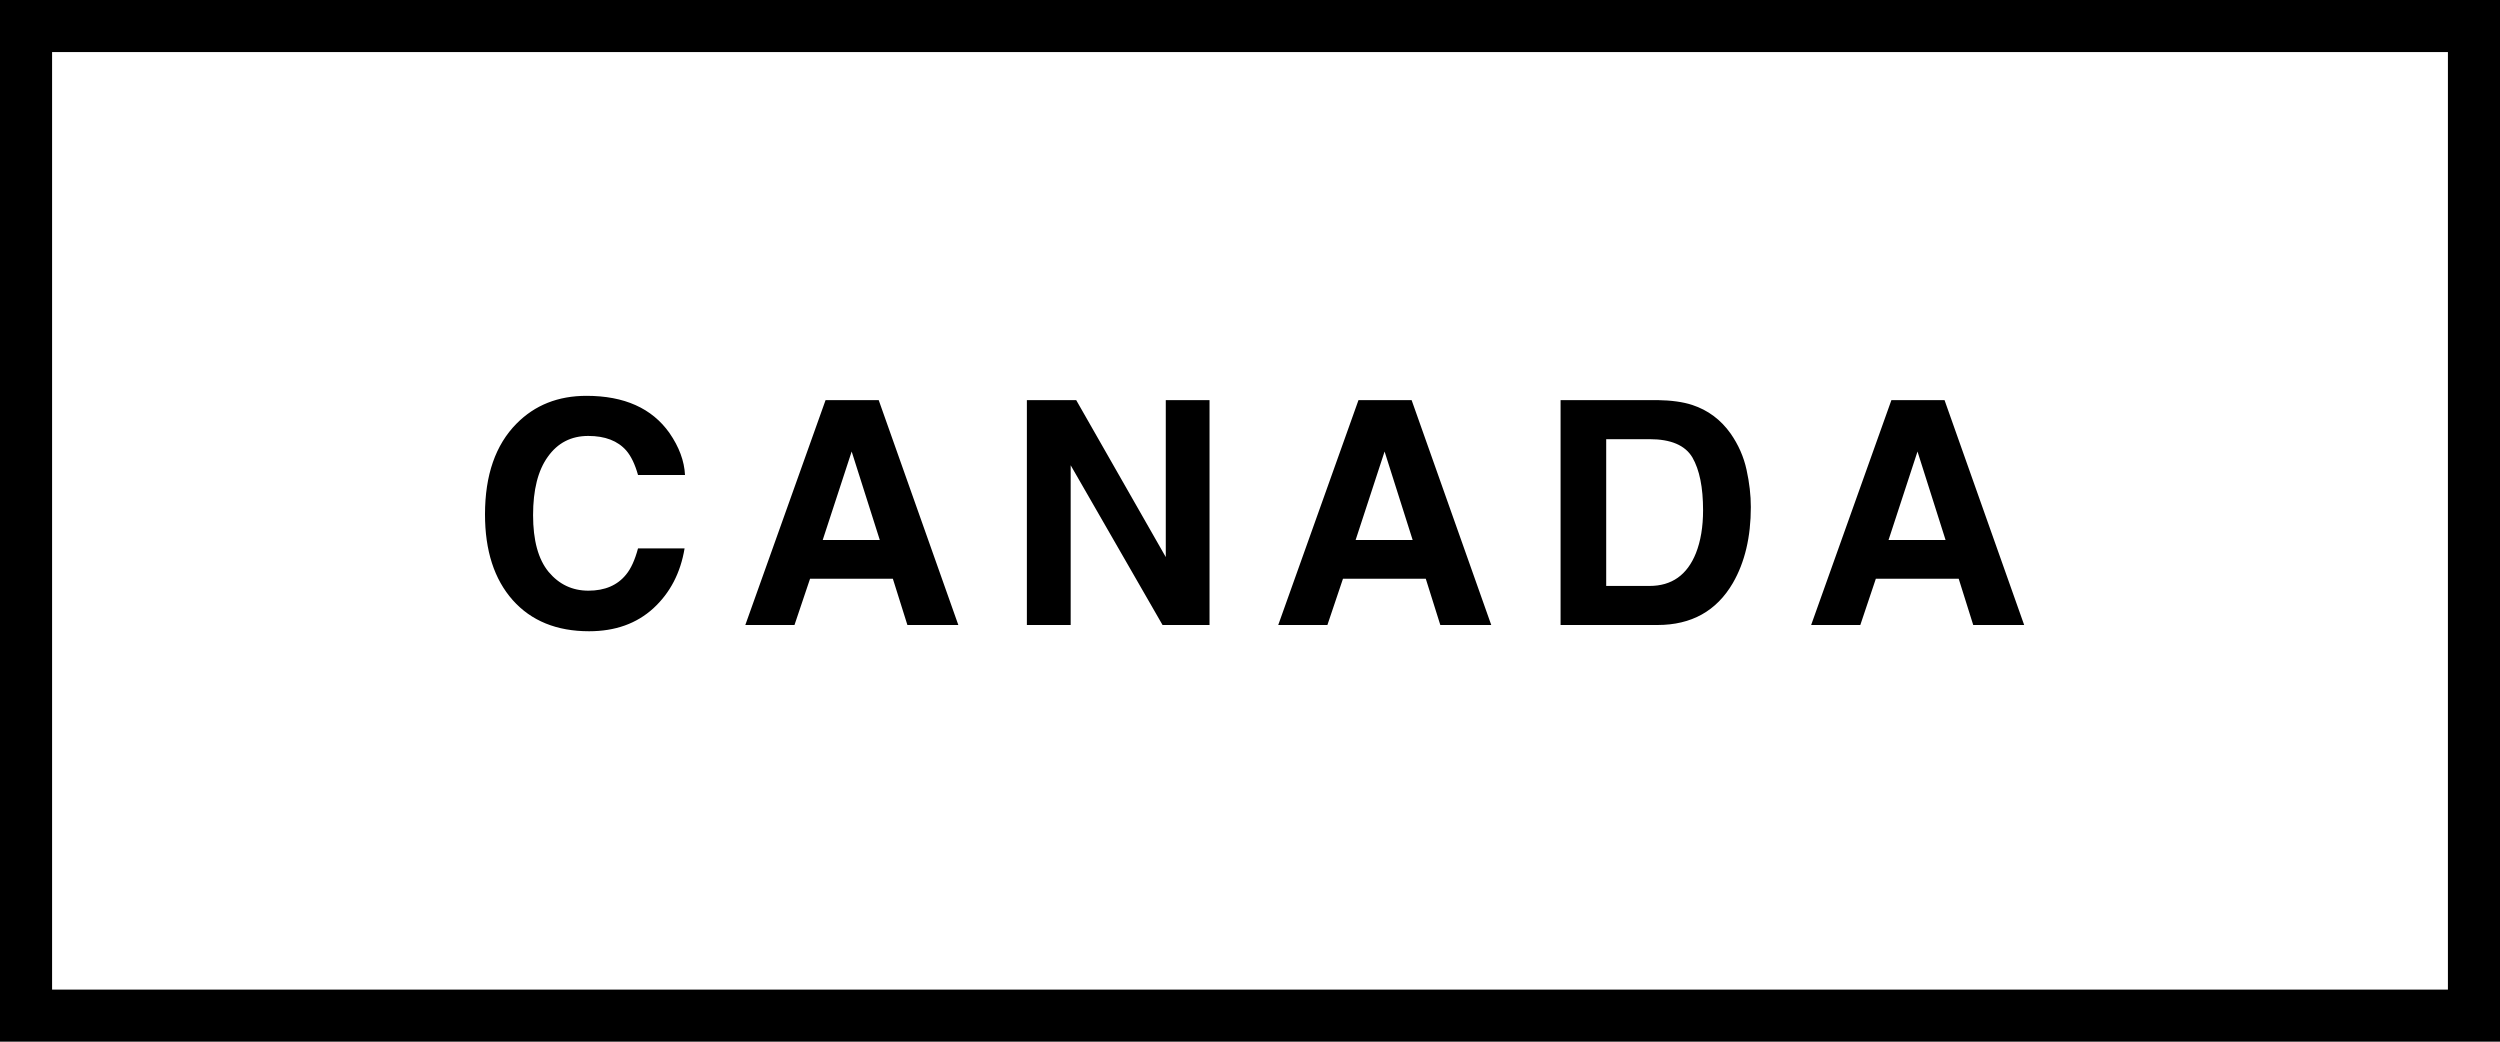
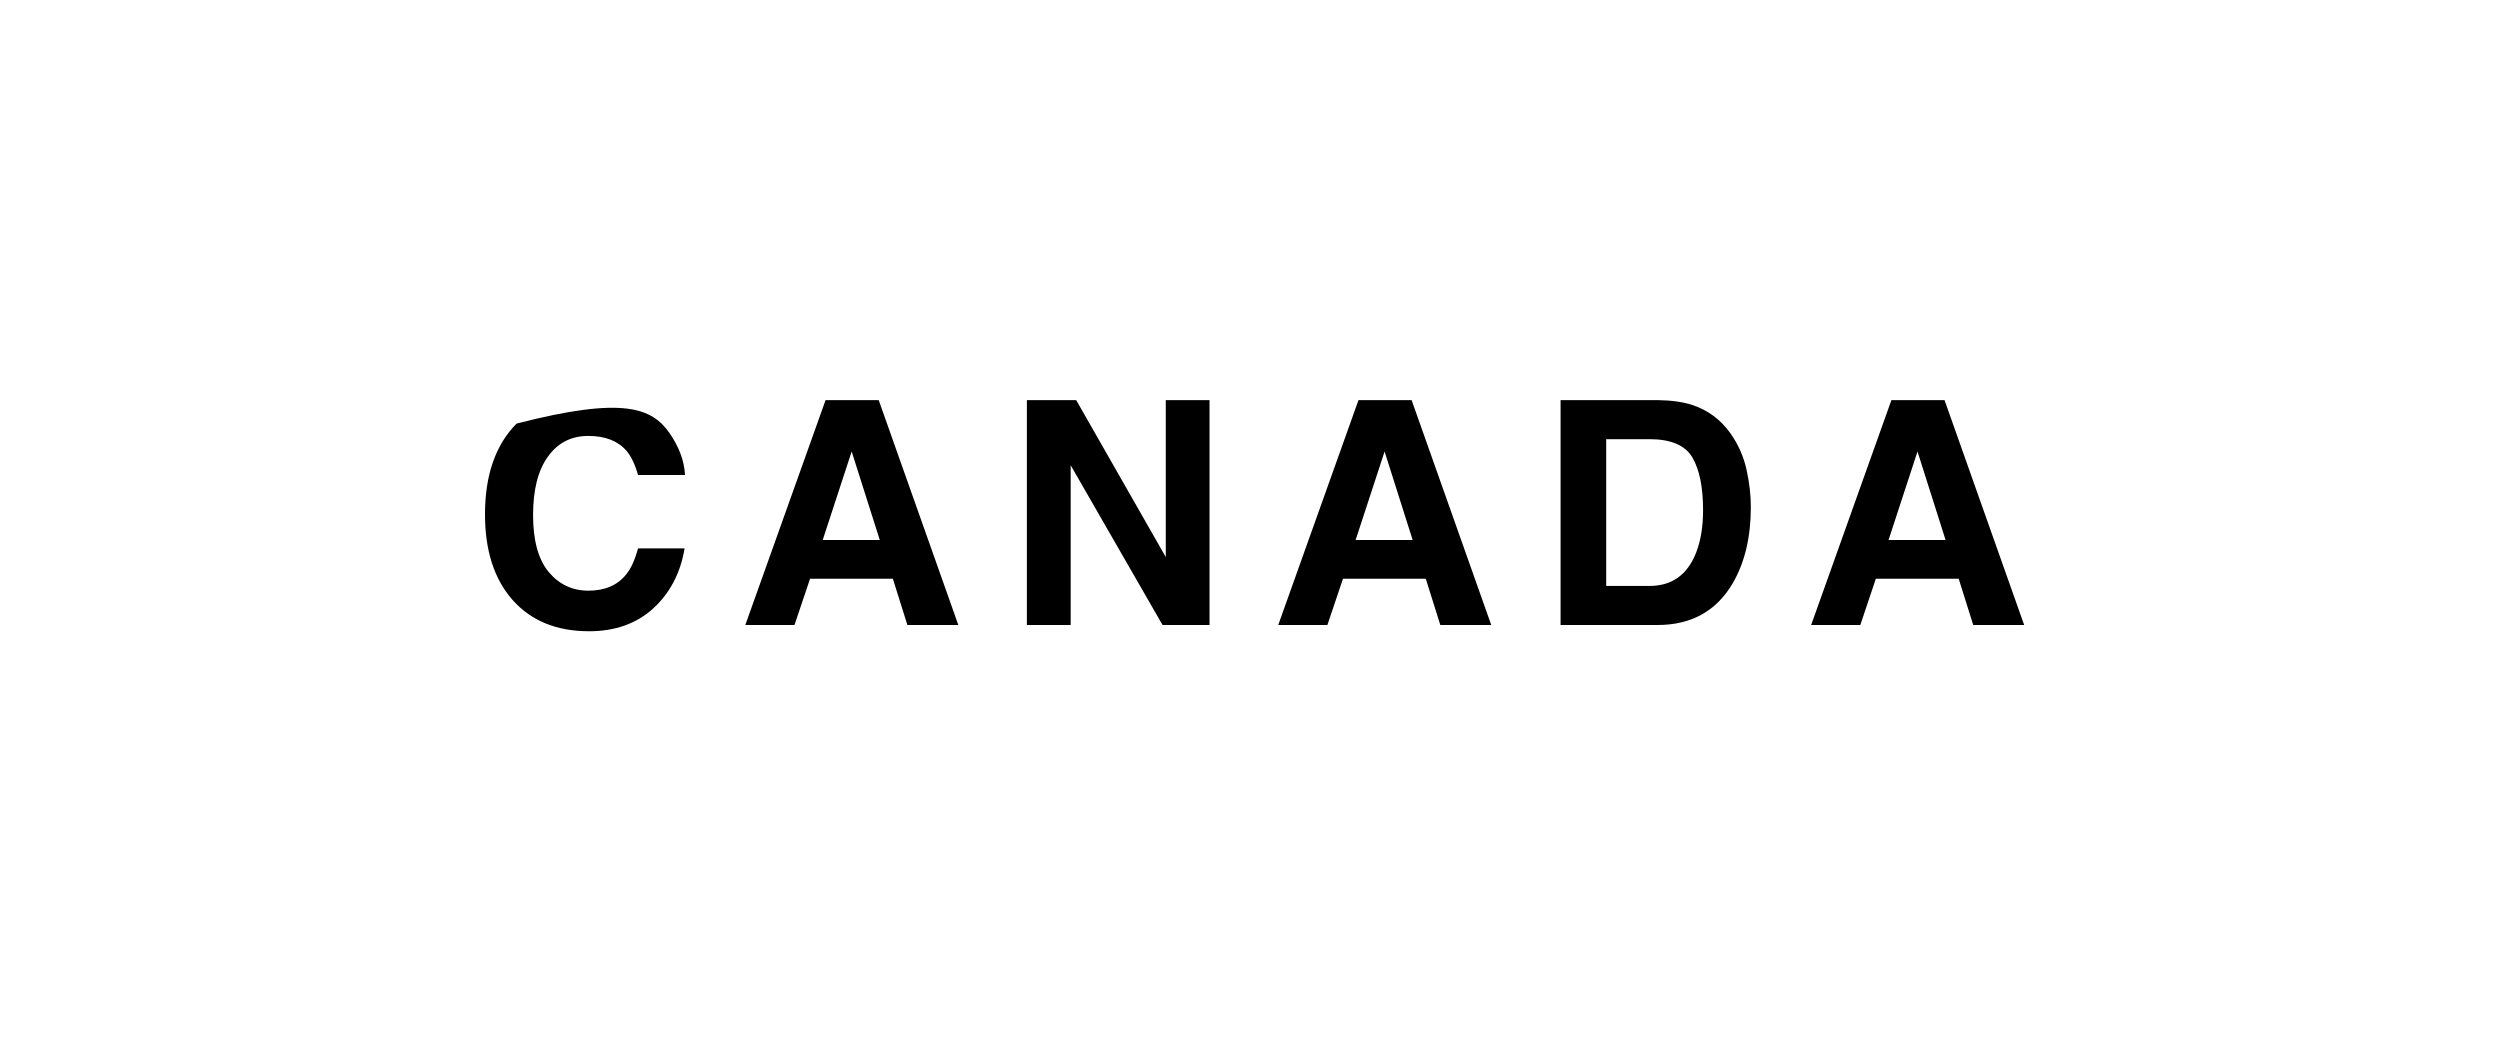
<svg xmlns="http://www.w3.org/2000/svg" width="48" height="20" viewBox="0 0 48 20" fill="none">
-   <rect x="0.5" y="0.5" width="47" height="19" stroke="black" />
-   <path d="M12.546 11.678C12.224 11.973 11.812 12.12 11.31 12.12C10.689 12.12 10.2 11.921 9.845 11.523C9.489 11.122 9.312 10.573 9.312 9.876C9.312 9.122 9.514 8.541 9.918 8.133C10.27 7.777 10.717 7.6 11.26 7.6C11.986 7.6 12.518 7.838 12.854 8.314C13.039 8.582 13.139 8.851 13.152 9.12H12.25C12.192 8.913 12.116 8.757 12.025 8.651C11.861 8.464 11.617 8.37 11.295 8.37C10.967 8.37 10.708 8.503 10.519 8.769C10.329 9.032 10.235 9.406 10.235 9.891C10.235 10.375 10.334 10.738 10.533 10.98C10.735 11.221 10.989 11.341 11.298 11.341C11.614 11.341 11.856 11.237 12.022 11.03C12.114 10.919 12.19 10.752 12.25 10.529H13.144C13.066 11 12.866 11.383 12.546 11.678ZM17.143 11.112H15.553L15.254 12H14.31L15.851 7.682H16.871L18.4 12H17.422L17.143 11.112ZM16.892 10.368L16.352 8.669L15.796 10.368H16.892ZM23.223 12H22.321L20.557 8.933V12H19.716V7.682H20.663L22.383 10.696V7.682H23.223V12ZM27.375 11.112H25.785L25.486 12H24.542L26.083 7.682H27.103L28.632 12H27.654L27.375 11.112ZM27.123 10.368L26.584 8.669L26.028 10.368H27.123ZM31.823 12H29.963V7.682H31.823C32.091 7.686 32.314 7.717 32.491 7.775C32.794 7.875 33.039 8.058 33.227 8.323C33.377 8.538 33.48 8.771 33.534 9.021C33.589 9.271 33.616 9.509 33.616 9.735C33.616 10.31 33.501 10.796 33.271 11.194C32.958 11.731 32.476 12 31.823 12ZM32.494 8.783C32.355 8.549 32.081 8.432 31.671 8.432H30.839V11.25H31.671C32.097 11.25 32.394 11.04 32.562 10.62C32.653 10.39 32.699 10.115 32.699 9.797C32.699 9.357 32.631 9.02 32.494 8.783ZM37.607 11.112H36.016L35.718 12H34.774L36.315 7.682H37.335L38.864 12H37.886L37.607 11.112ZM37.355 10.368L36.816 8.669L36.26 10.368H37.355Z" fill="black" />
+   <path d="M12.546 11.678C12.224 11.973 11.812 12.12 11.31 12.12C10.689 12.12 10.2 11.921 9.845 11.523C9.489 11.122 9.312 10.573 9.312 9.876C9.312 9.122 9.514 8.541 9.918 8.133C11.986 7.6 12.518 7.838 12.854 8.314C13.039 8.582 13.139 8.851 13.152 9.12H12.25C12.192 8.913 12.116 8.757 12.025 8.651C11.861 8.464 11.617 8.37 11.295 8.37C10.967 8.37 10.708 8.503 10.519 8.769C10.329 9.032 10.235 9.406 10.235 9.891C10.235 10.375 10.334 10.738 10.533 10.98C10.735 11.221 10.989 11.341 11.298 11.341C11.614 11.341 11.856 11.237 12.022 11.03C12.114 10.919 12.19 10.752 12.25 10.529H13.144C13.066 11 12.866 11.383 12.546 11.678ZM17.143 11.112H15.553L15.254 12H14.31L15.851 7.682H16.871L18.4 12H17.422L17.143 11.112ZM16.892 10.368L16.352 8.669L15.796 10.368H16.892ZM23.223 12H22.321L20.557 8.933V12H19.716V7.682H20.663L22.383 10.696V7.682H23.223V12ZM27.375 11.112H25.785L25.486 12H24.542L26.083 7.682H27.103L28.632 12H27.654L27.375 11.112ZM27.123 10.368L26.584 8.669L26.028 10.368H27.123ZM31.823 12H29.963V7.682H31.823C32.091 7.686 32.314 7.717 32.491 7.775C32.794 7.875 33.039 8.058 33.227 8.323C33.377 8.538 33.48 8.771 33.534 9.021C33.589 9.271 33.616 9.509 33.616 9.735C33.616 10.31 33.501 10.796 33.271 11.194C32.958 11.731 32.476 12 31.823 12ZM32.494 8.783C32.355 8.549 32.081 8.432 31.671 8.432H30.839V11.25H31.671C32.097 11.25 32.394 11.04 32.562 10.62C32.653 10.39 32.699 10.115 32.699 9.797C32.699 9.357 32.631 9.02 32.494 8.783ZM37.607 11.112H36.016L35.718 12H34.774L36.315 7.682H37.335L38.864 12H37.886L37.607 11.112ZM37.355 10.368L36.816 8.669L36.26 10.368H37.355Z" fill="black" />
</svg>